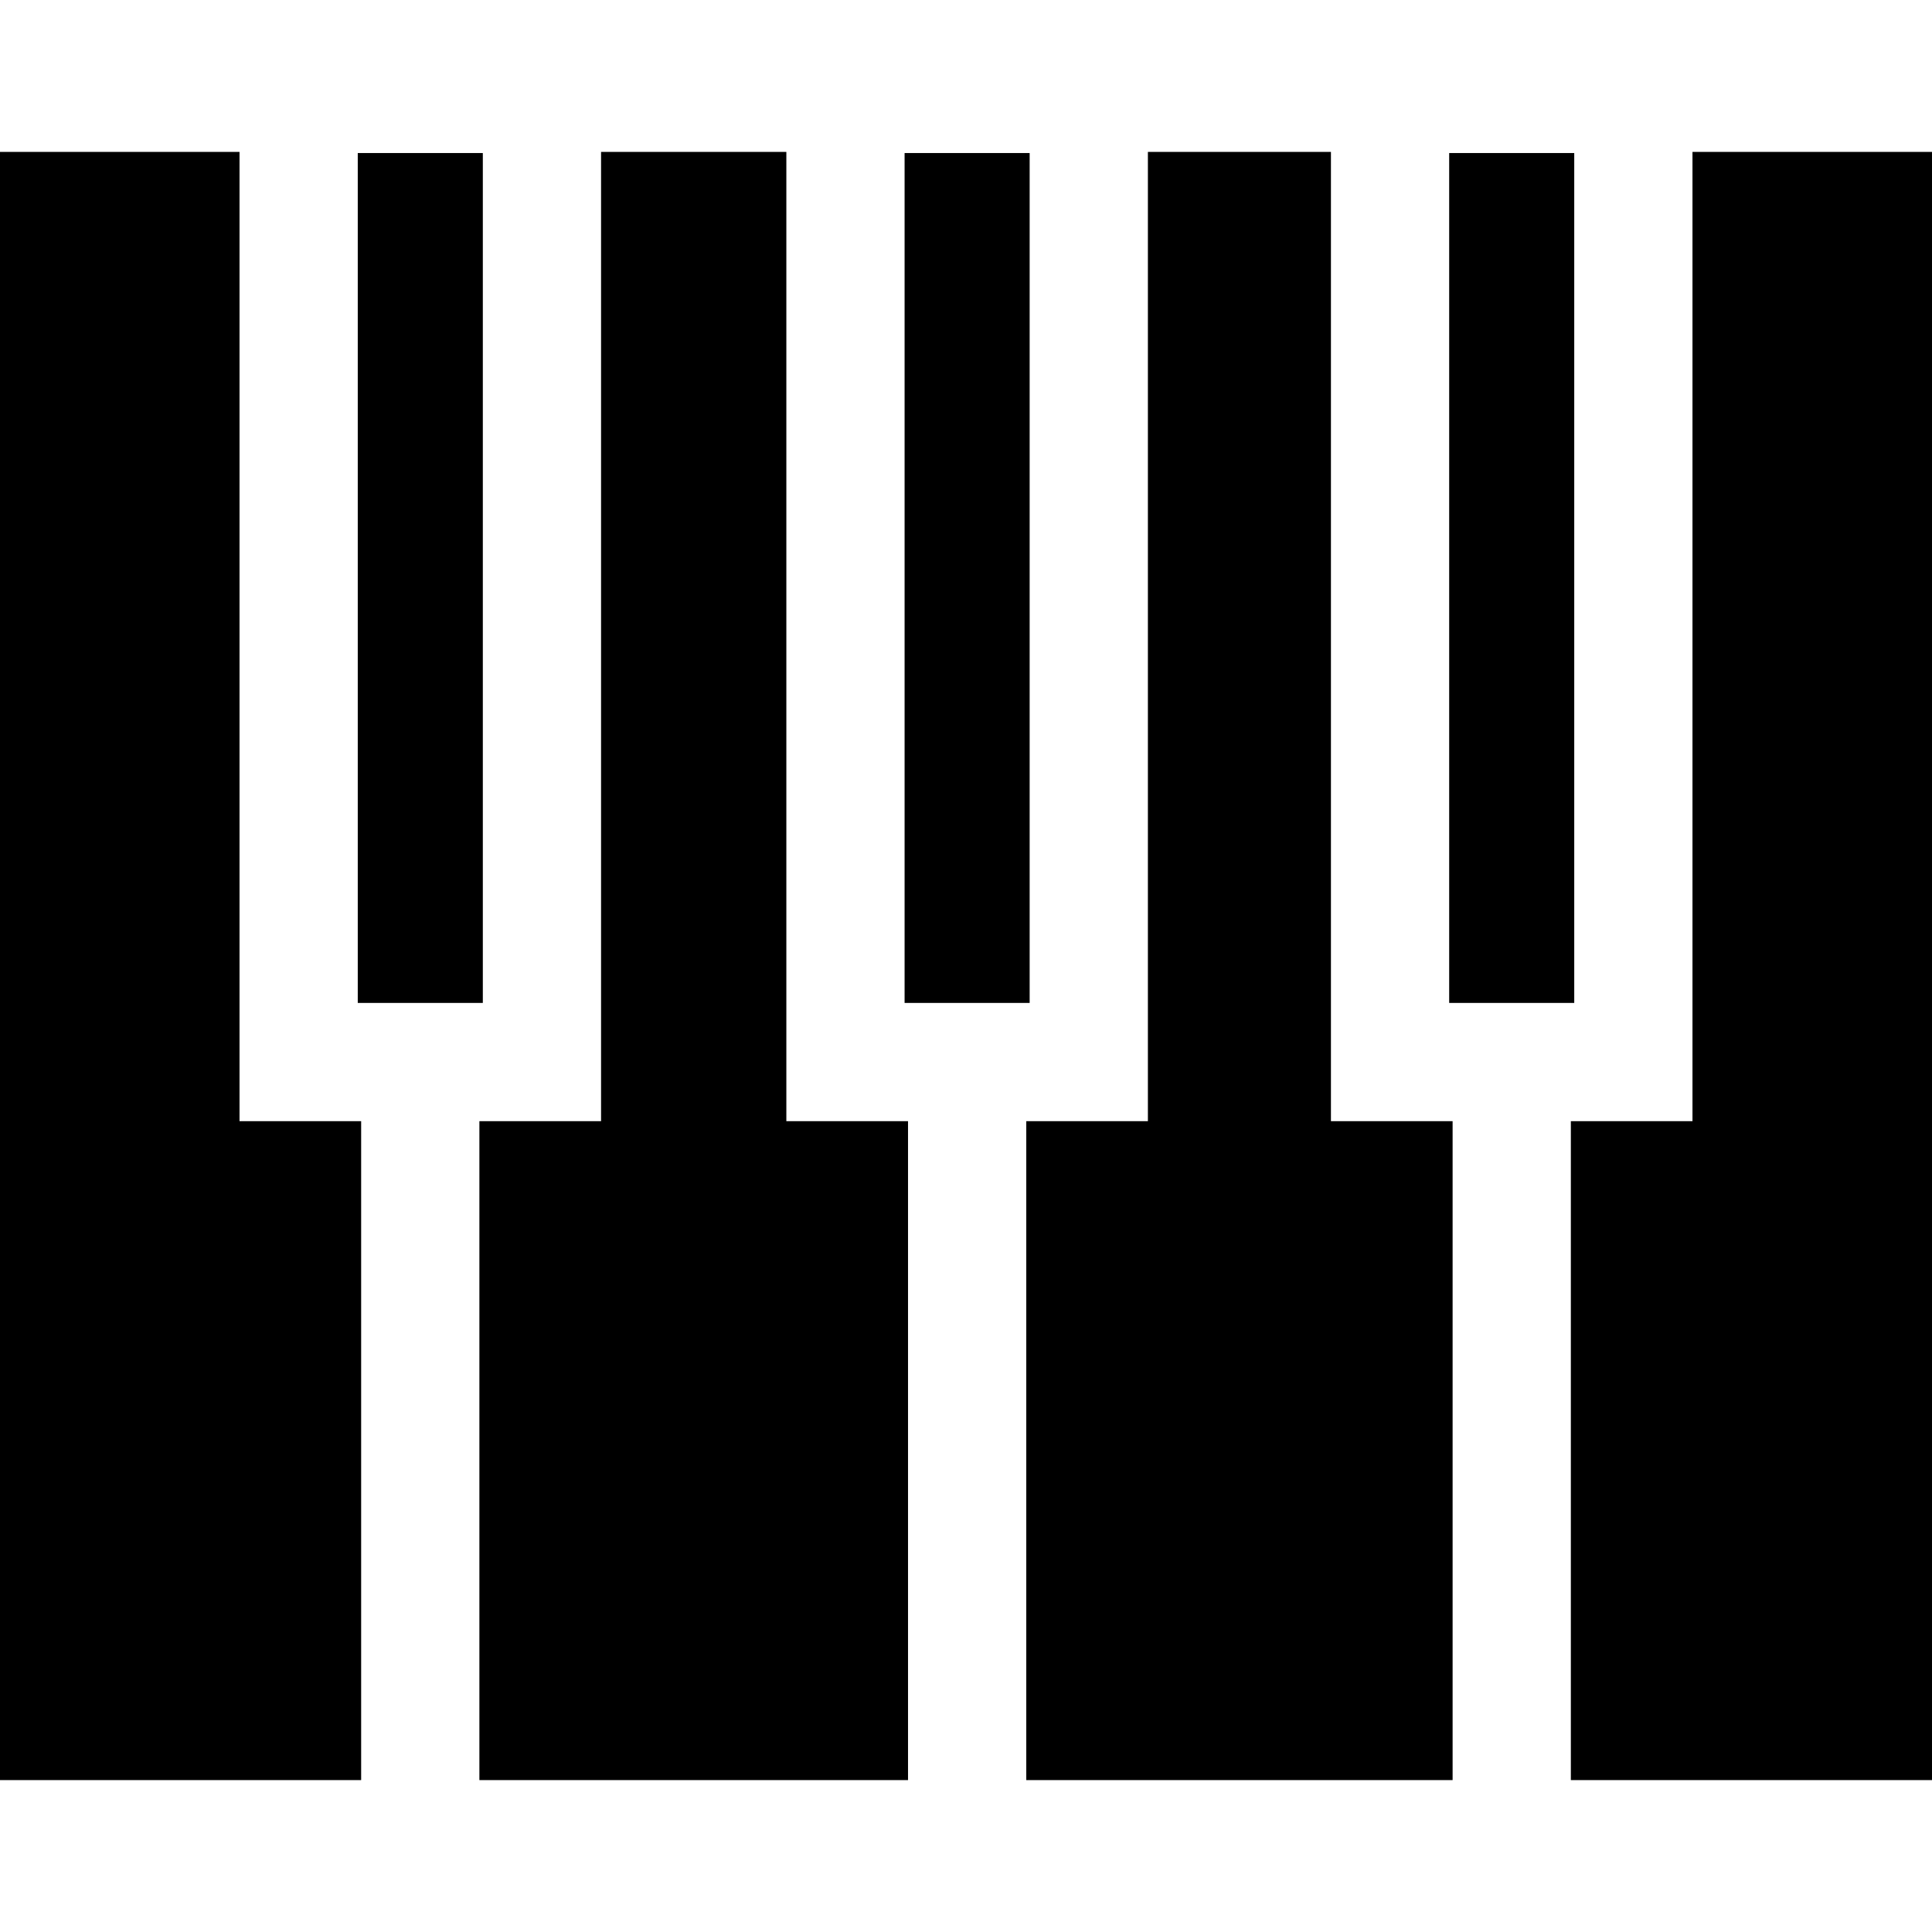
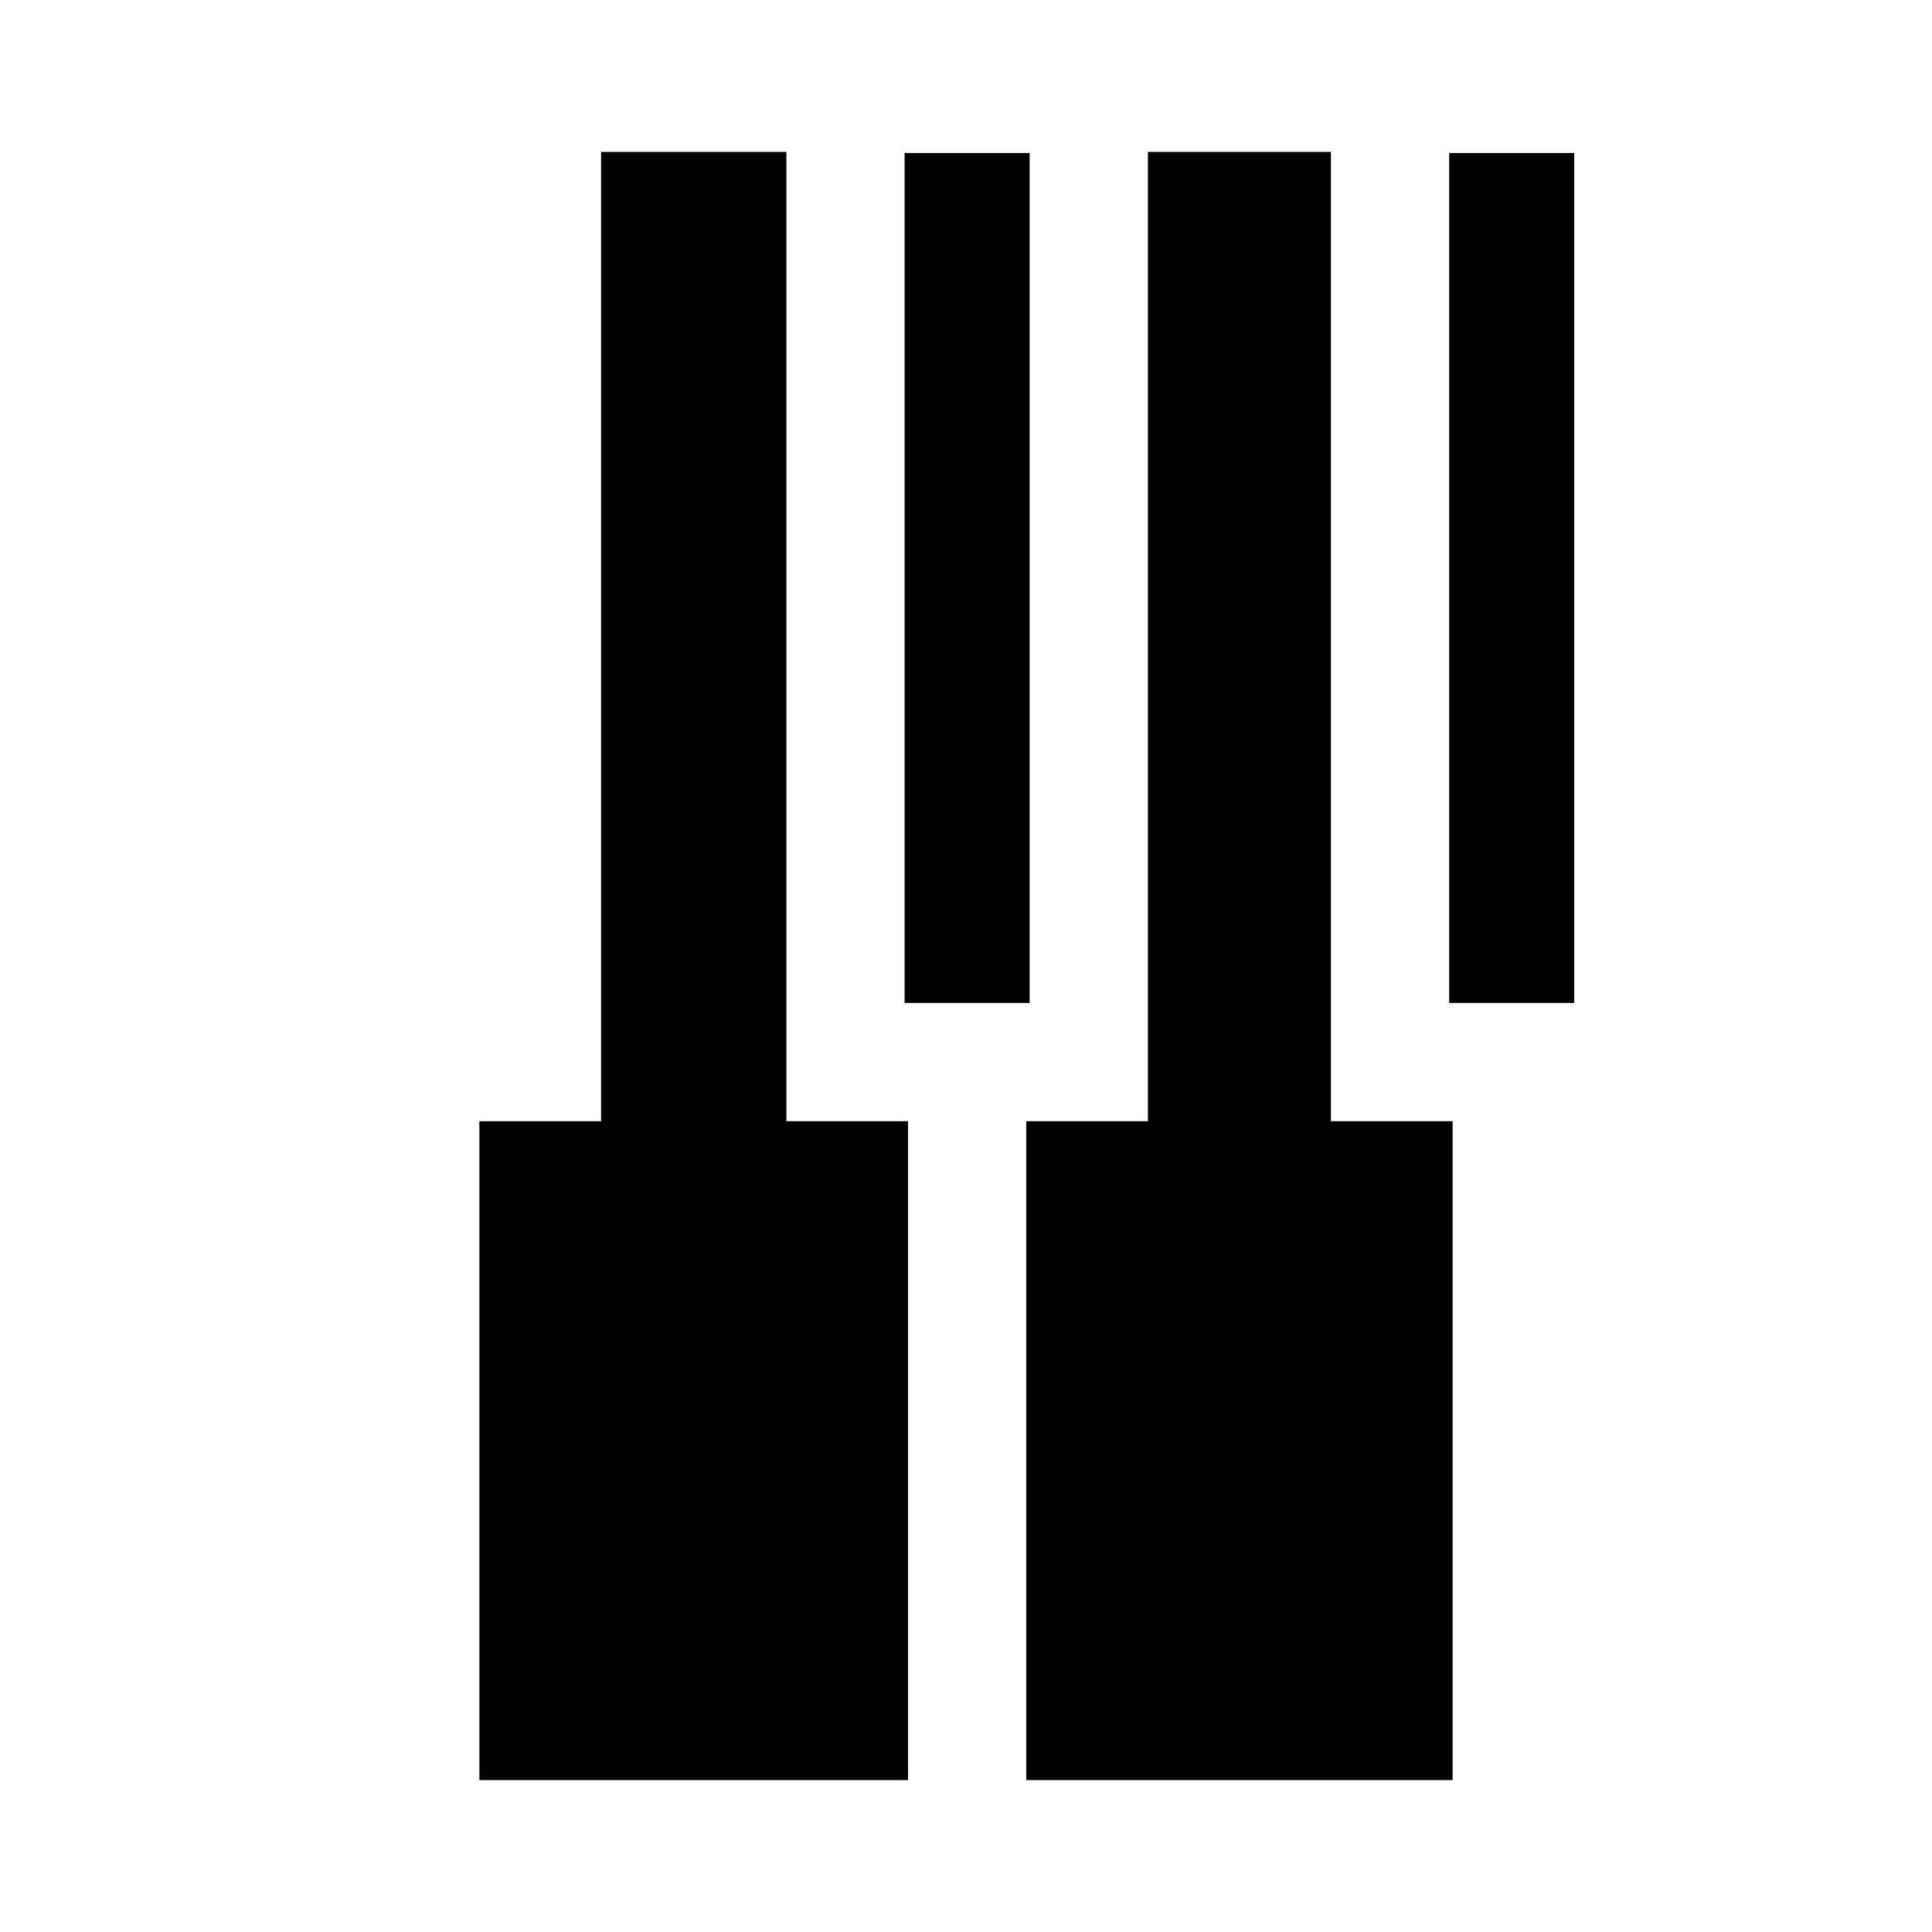
<svg xmlns="http://www.w3.org/2000/svg" version="1.1" id="Layer_1" x="0px" y="0px" viewBox="0 0 512 512" style="enable-background:new 0 0 512 512;" xml:space="preserve">
  <g>
    <g>
-       <polygon points="63.475,297.123 63.475,40.256 0,40.256 0,471.744 95.709,471.744 95.709,297.123   " />
-     </g>
+       </g>
  </g>
  <g>
    <g>
      <polygon points="208.391,297.123 208.391,40.256 159.288,40.256 159.288,297.123 127.044,297.123 127.044,471.744     240.635,471.744 240.635,297.123   " />
    </g>
  </g>
  <g>
    <g>
-       <polygon points="448.525,40.256 448.525,297.123 416.291,297.123 416.291,471.744 512,471.744 512,40.256   " />
-     </g>
+       </g>
  </g>
  <g>
    <g>
      <polygon points="352.712,297.123 352.712,40.256 304.204,40.256 304.204,297.123 271.971,297.123 271.971,471.744     384.956,471.744 384.956,297.123   " />
    </g>
  </g>
  <g>
    <g>
-       <rect x="94.811" y="40.558" width="33.142" height="225.229" />
-     </g>
+       </g>
  </g>
  <g>
    <g>
      <rect x="384.047" y="40.558" width="33.142" height="225.229" />
    </g>
  </g>
  <g>
    <g>
      <rect x="239.726" y="40.558" width="33.142" height="225.229" />
    </g>
  </g>
  <g>
</g>
  <g>
</g>
  <g>
</g>
  <g>
</g>
  <g>
</g>
  <g>
</g>
  <g>
</g>
  <g>
</g>
  <g>
</g>
  <g>
</g>
  <g>
</g>
  <g>
</g>
  <g>
</g>
  <g>
</g>
  <g>
</g>
</svg>